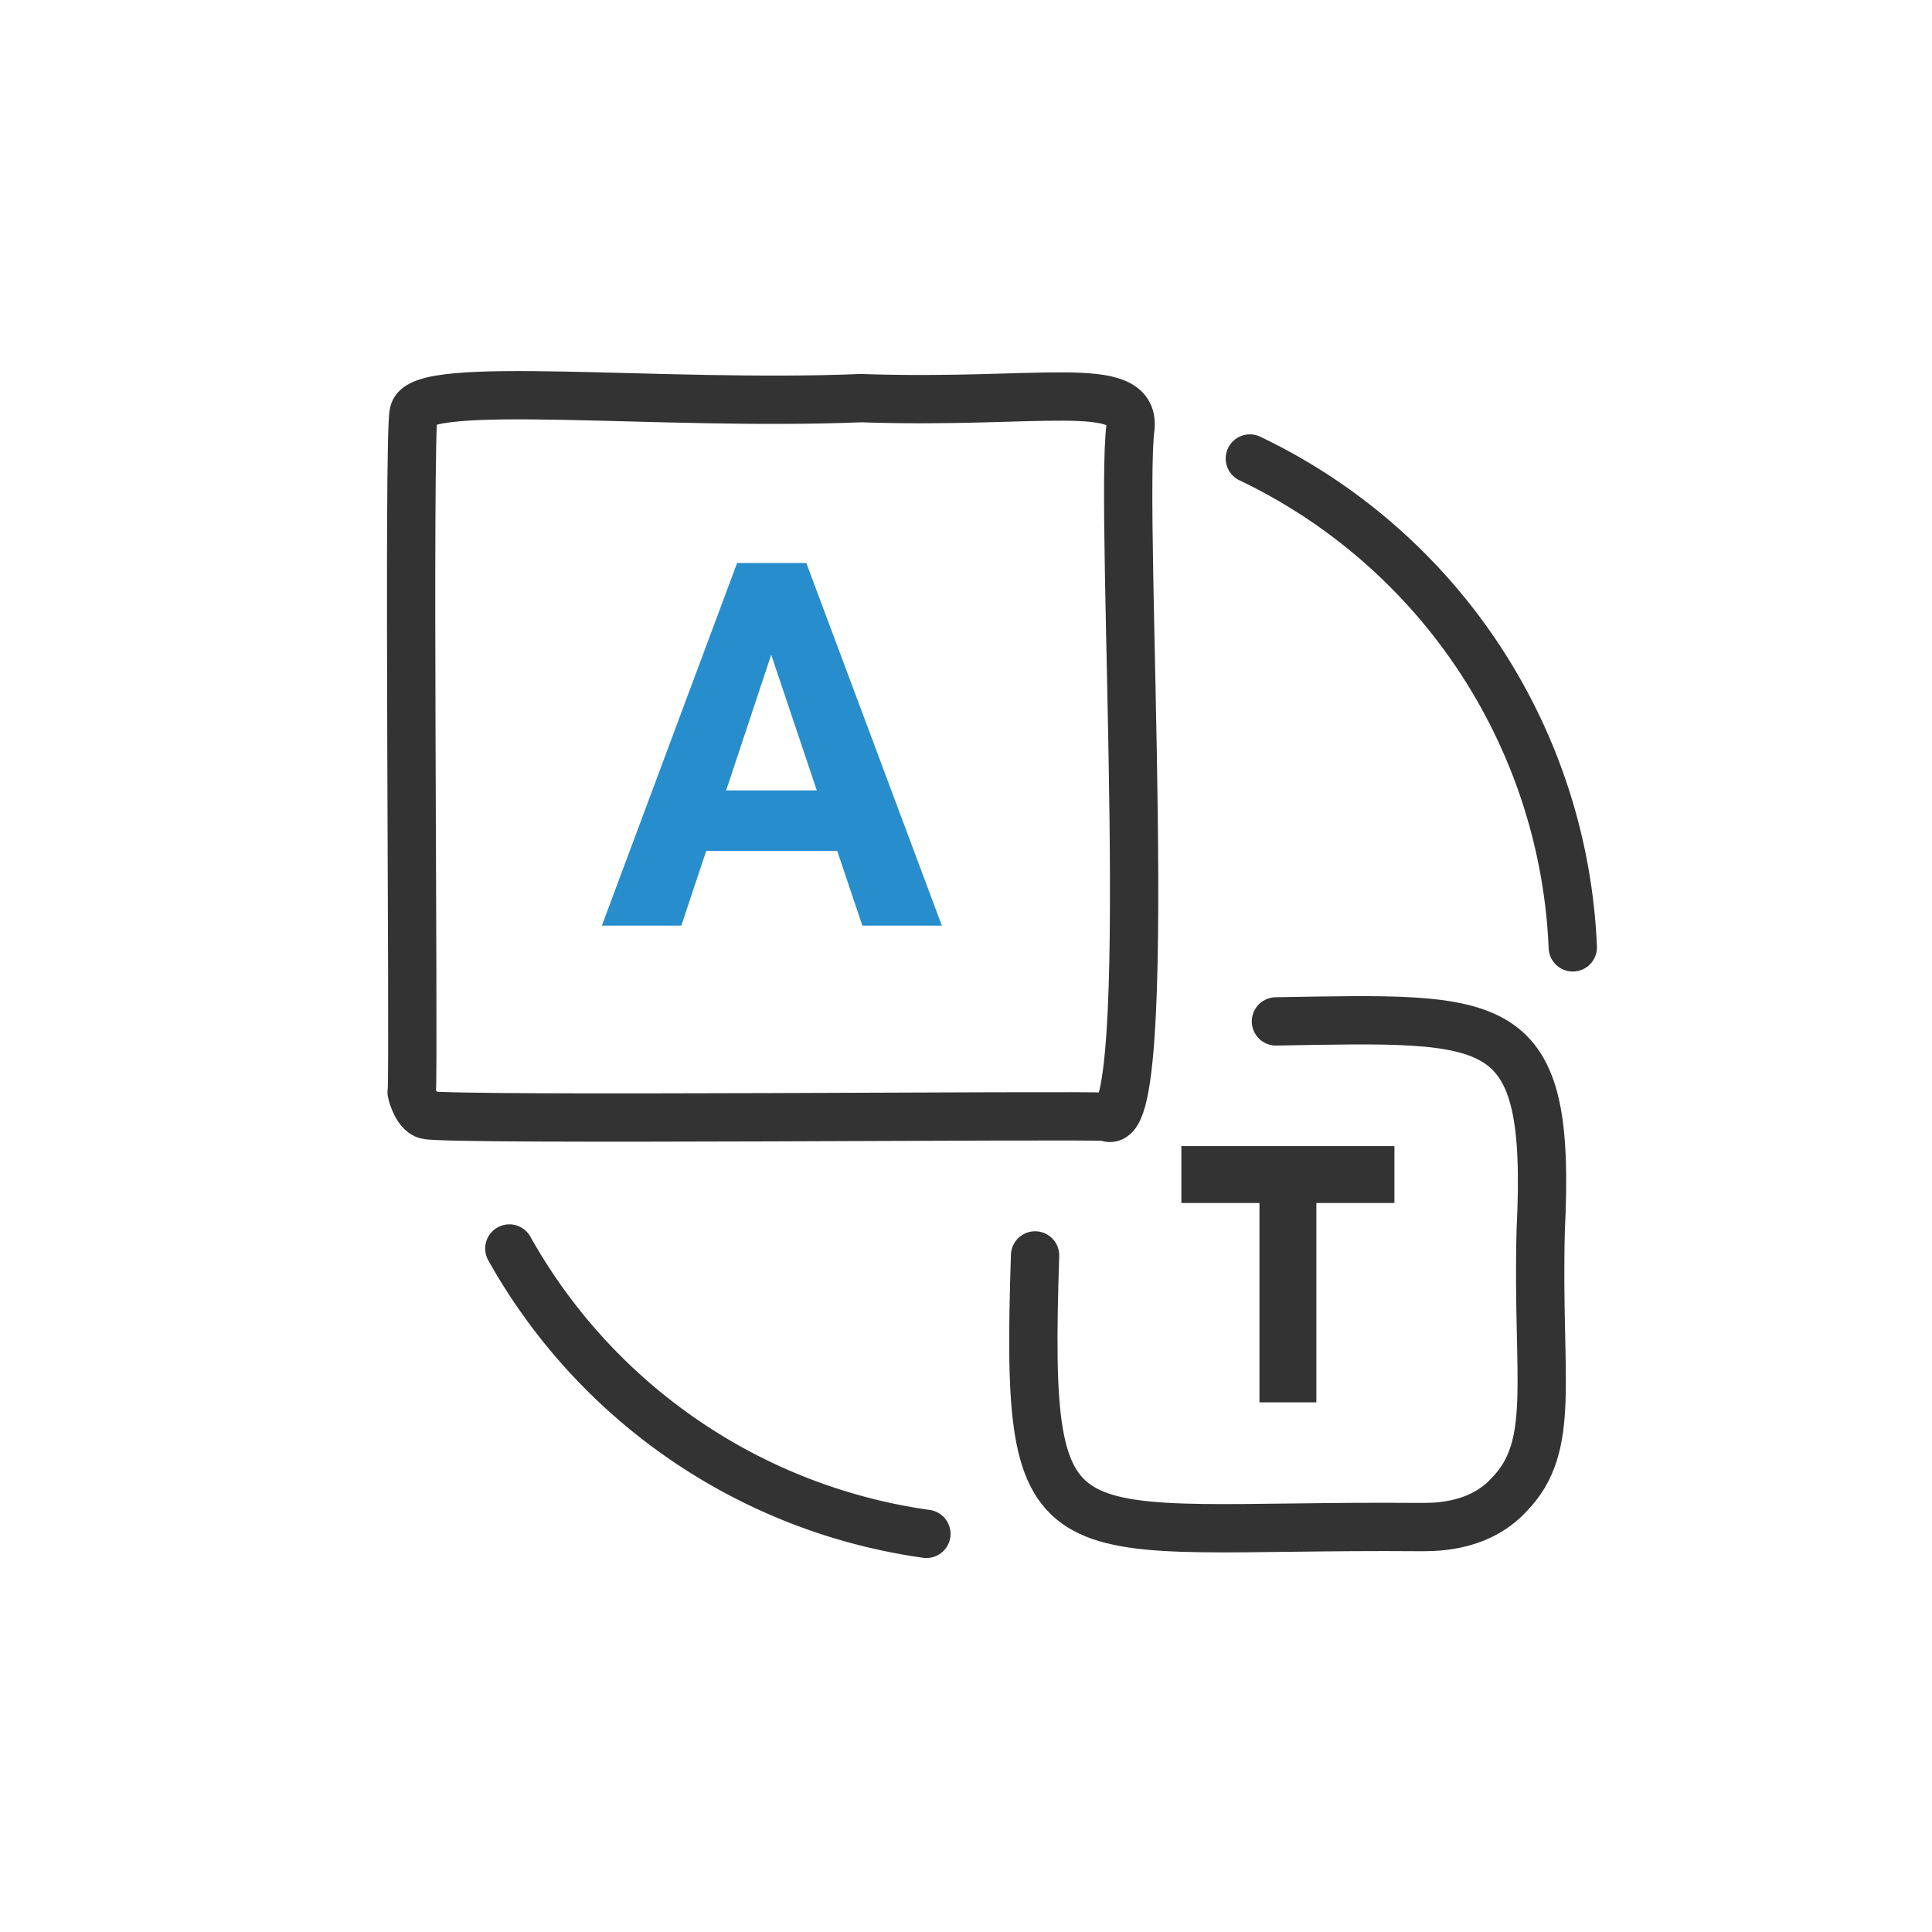
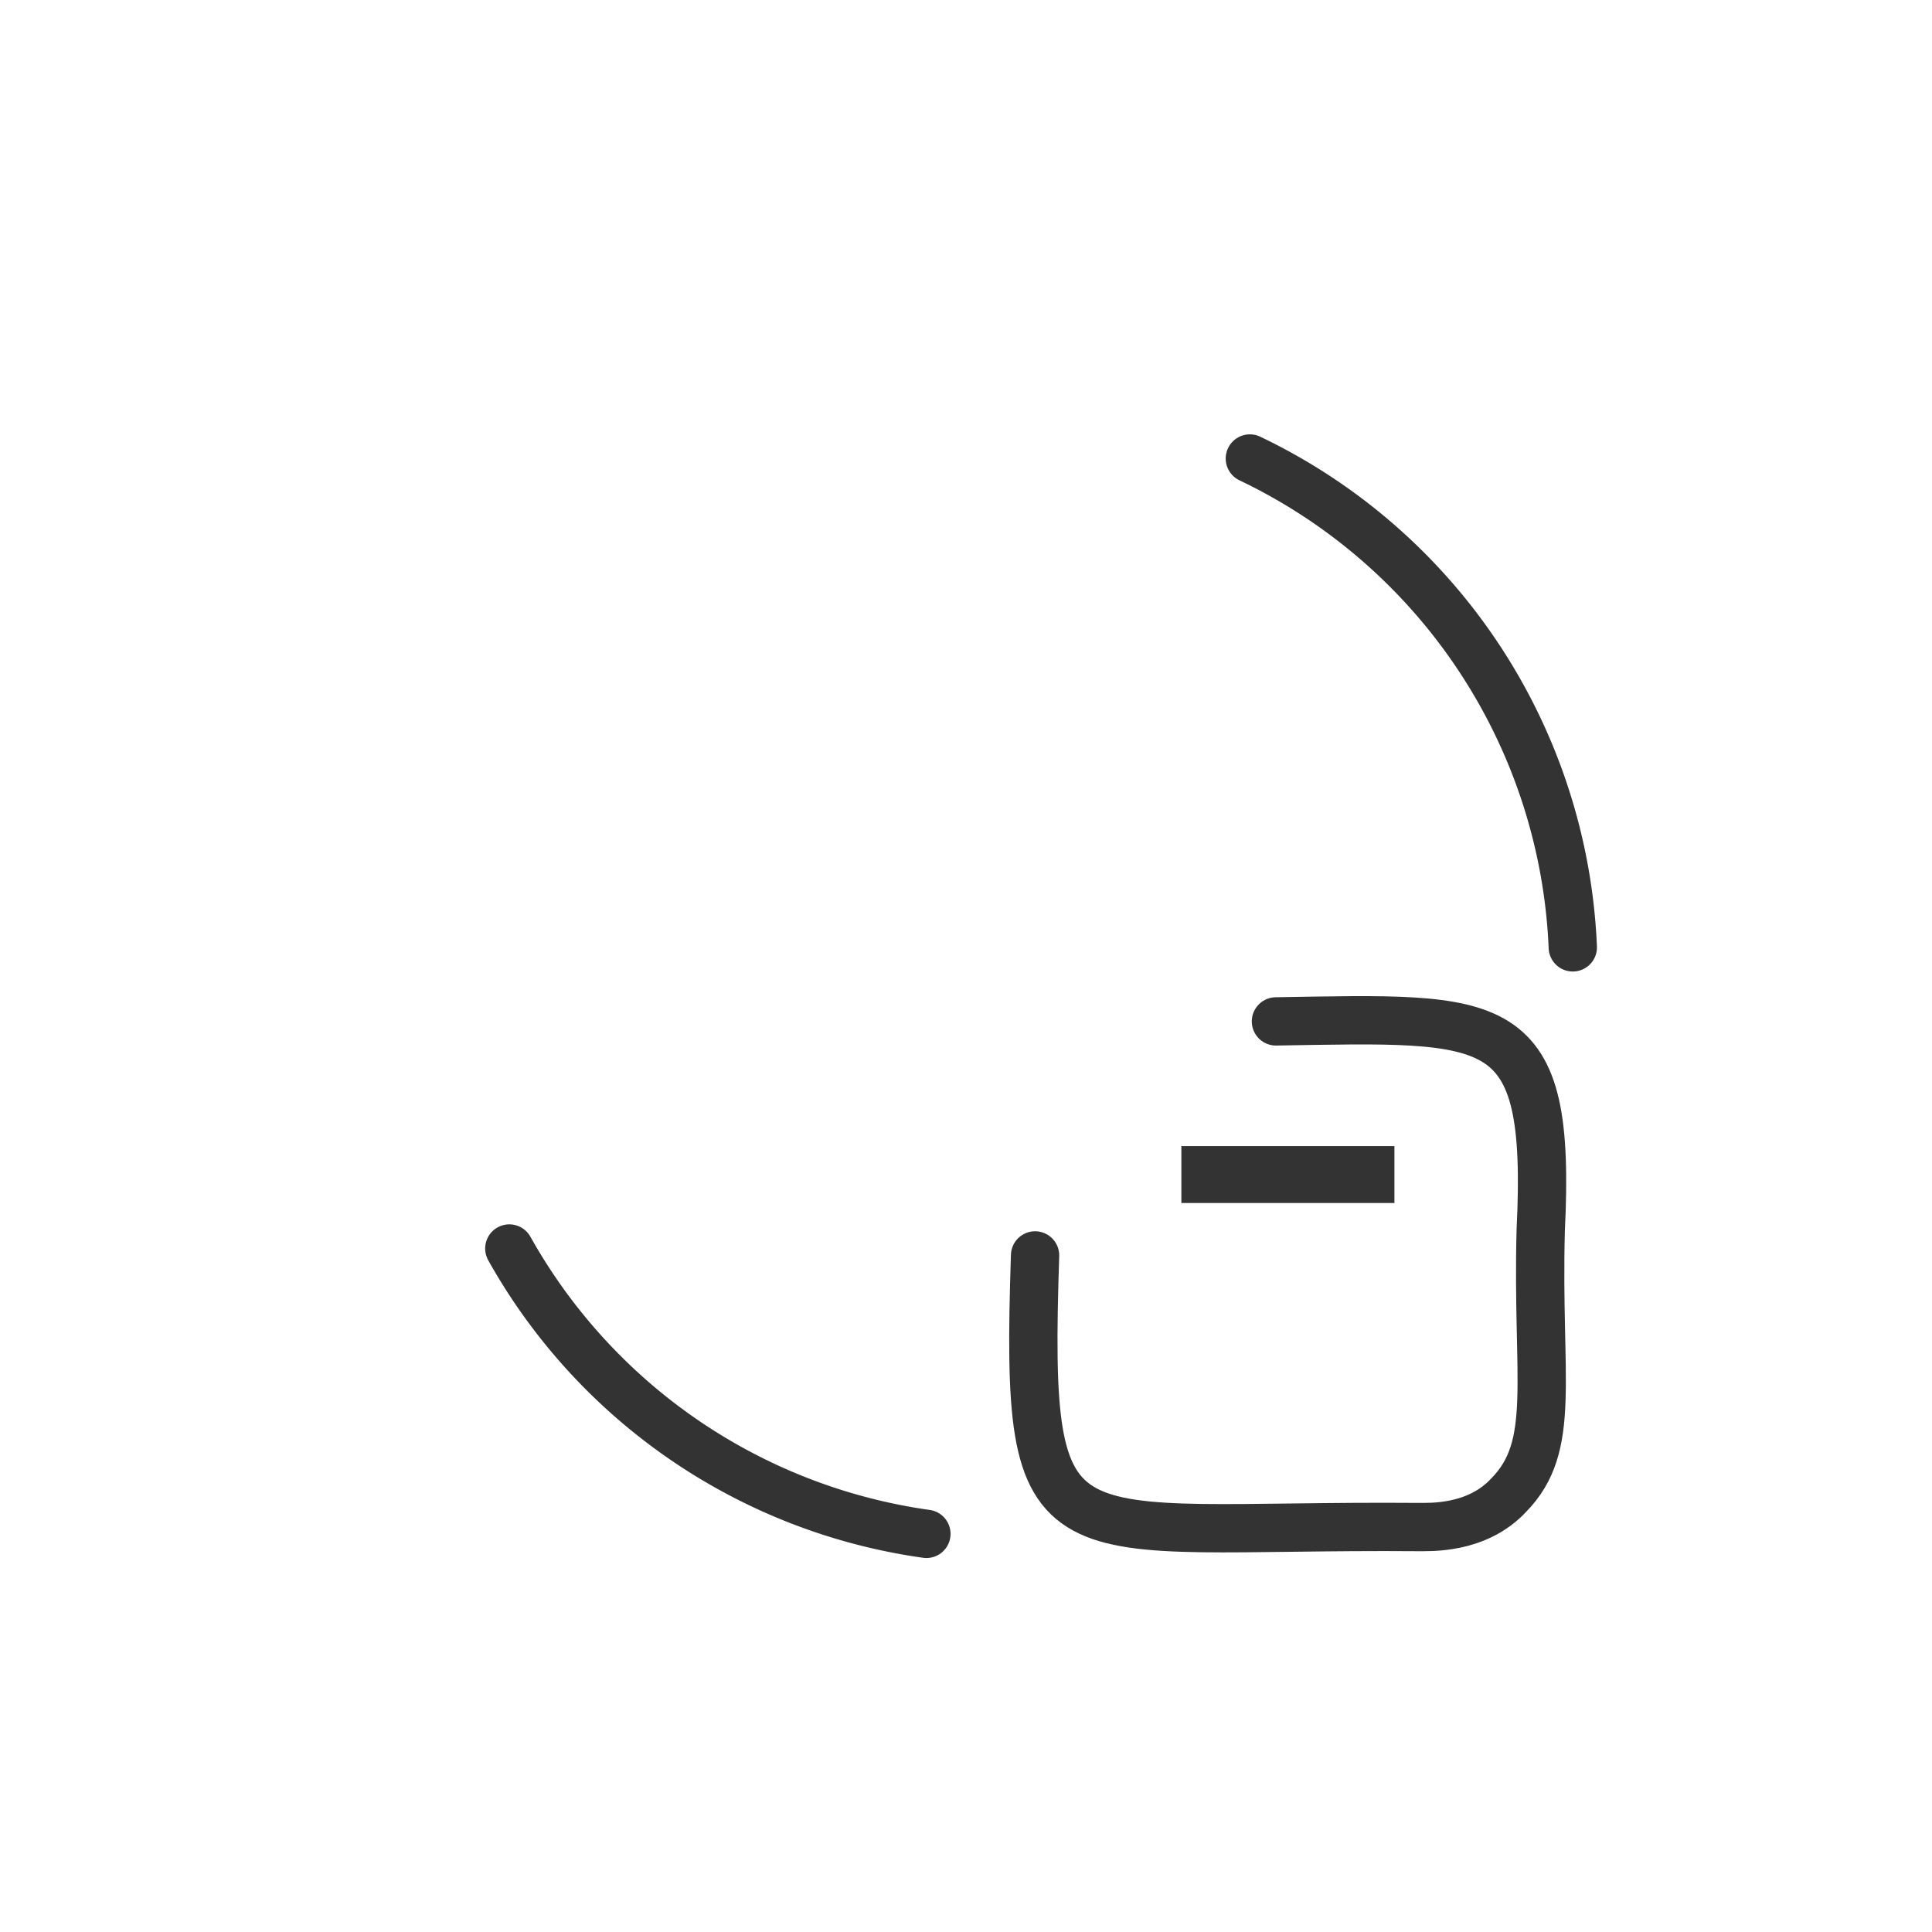
<svg xmlns="http://www.w3.org/2000/svg" id="图层_1" data-name="图层 1" viewBox="0 0 400 400">
  <defs>
    <style>.cls-1{fill:none;stroke:#333;stroke-linecap:round;stroke-linejoin:round;stroke-width:10px;}.cls-2{fill:#278dcd;}.cls-3{fill:#333;}</style>
  </defs>
  <title>integrations</title>
-   <path class="cls-1" d="M229.06,231.23c-4-.47-136.58.82-140.74-.39-2.16-.42-3.34-5.3-3.06-4.72.47-8.18-.81-136.58.39-140.63,1-7.13,51-1.35,92.58-3.06,36.87,1.28,56.71-4.17,55.83,6C231.61,106.33,239.9,237.63,229.06,231.23Z" />
  <path class="cls-1" d="M264.17,211.47c46.23-.76,57.06-2.25,54.82,43.22-.82,31,3.4,44.63-6.62,54.85-6.67,7.18-16.53,6.59-18.83,6.62-76.09-.6-81.38,9.59-79.24-56.24" />
  <path class="cls-1" d="M191.8,317.57a117.7,117.7,0,0,1-86.35-59.08" />
  <path class="cls-1" d="M258.77,94.93a117.64,117.64,0,0,1,66.86,101.21" />
-   <path class="cls-2" d="M173.34,176.18H146.21l-5.15,15.46H124.61l28-75.07h14.33L195,191.64H178.54Zm-23-12.53h18.77l-9.44-28.1Z" />
  <path class="cls-3" d="M288.7,237.29v11.78H244.59V237.29Z" />
-   <path class="cls-3" d="M260.76,239.81h11.78v50.53H260.76Z" />
</svg>